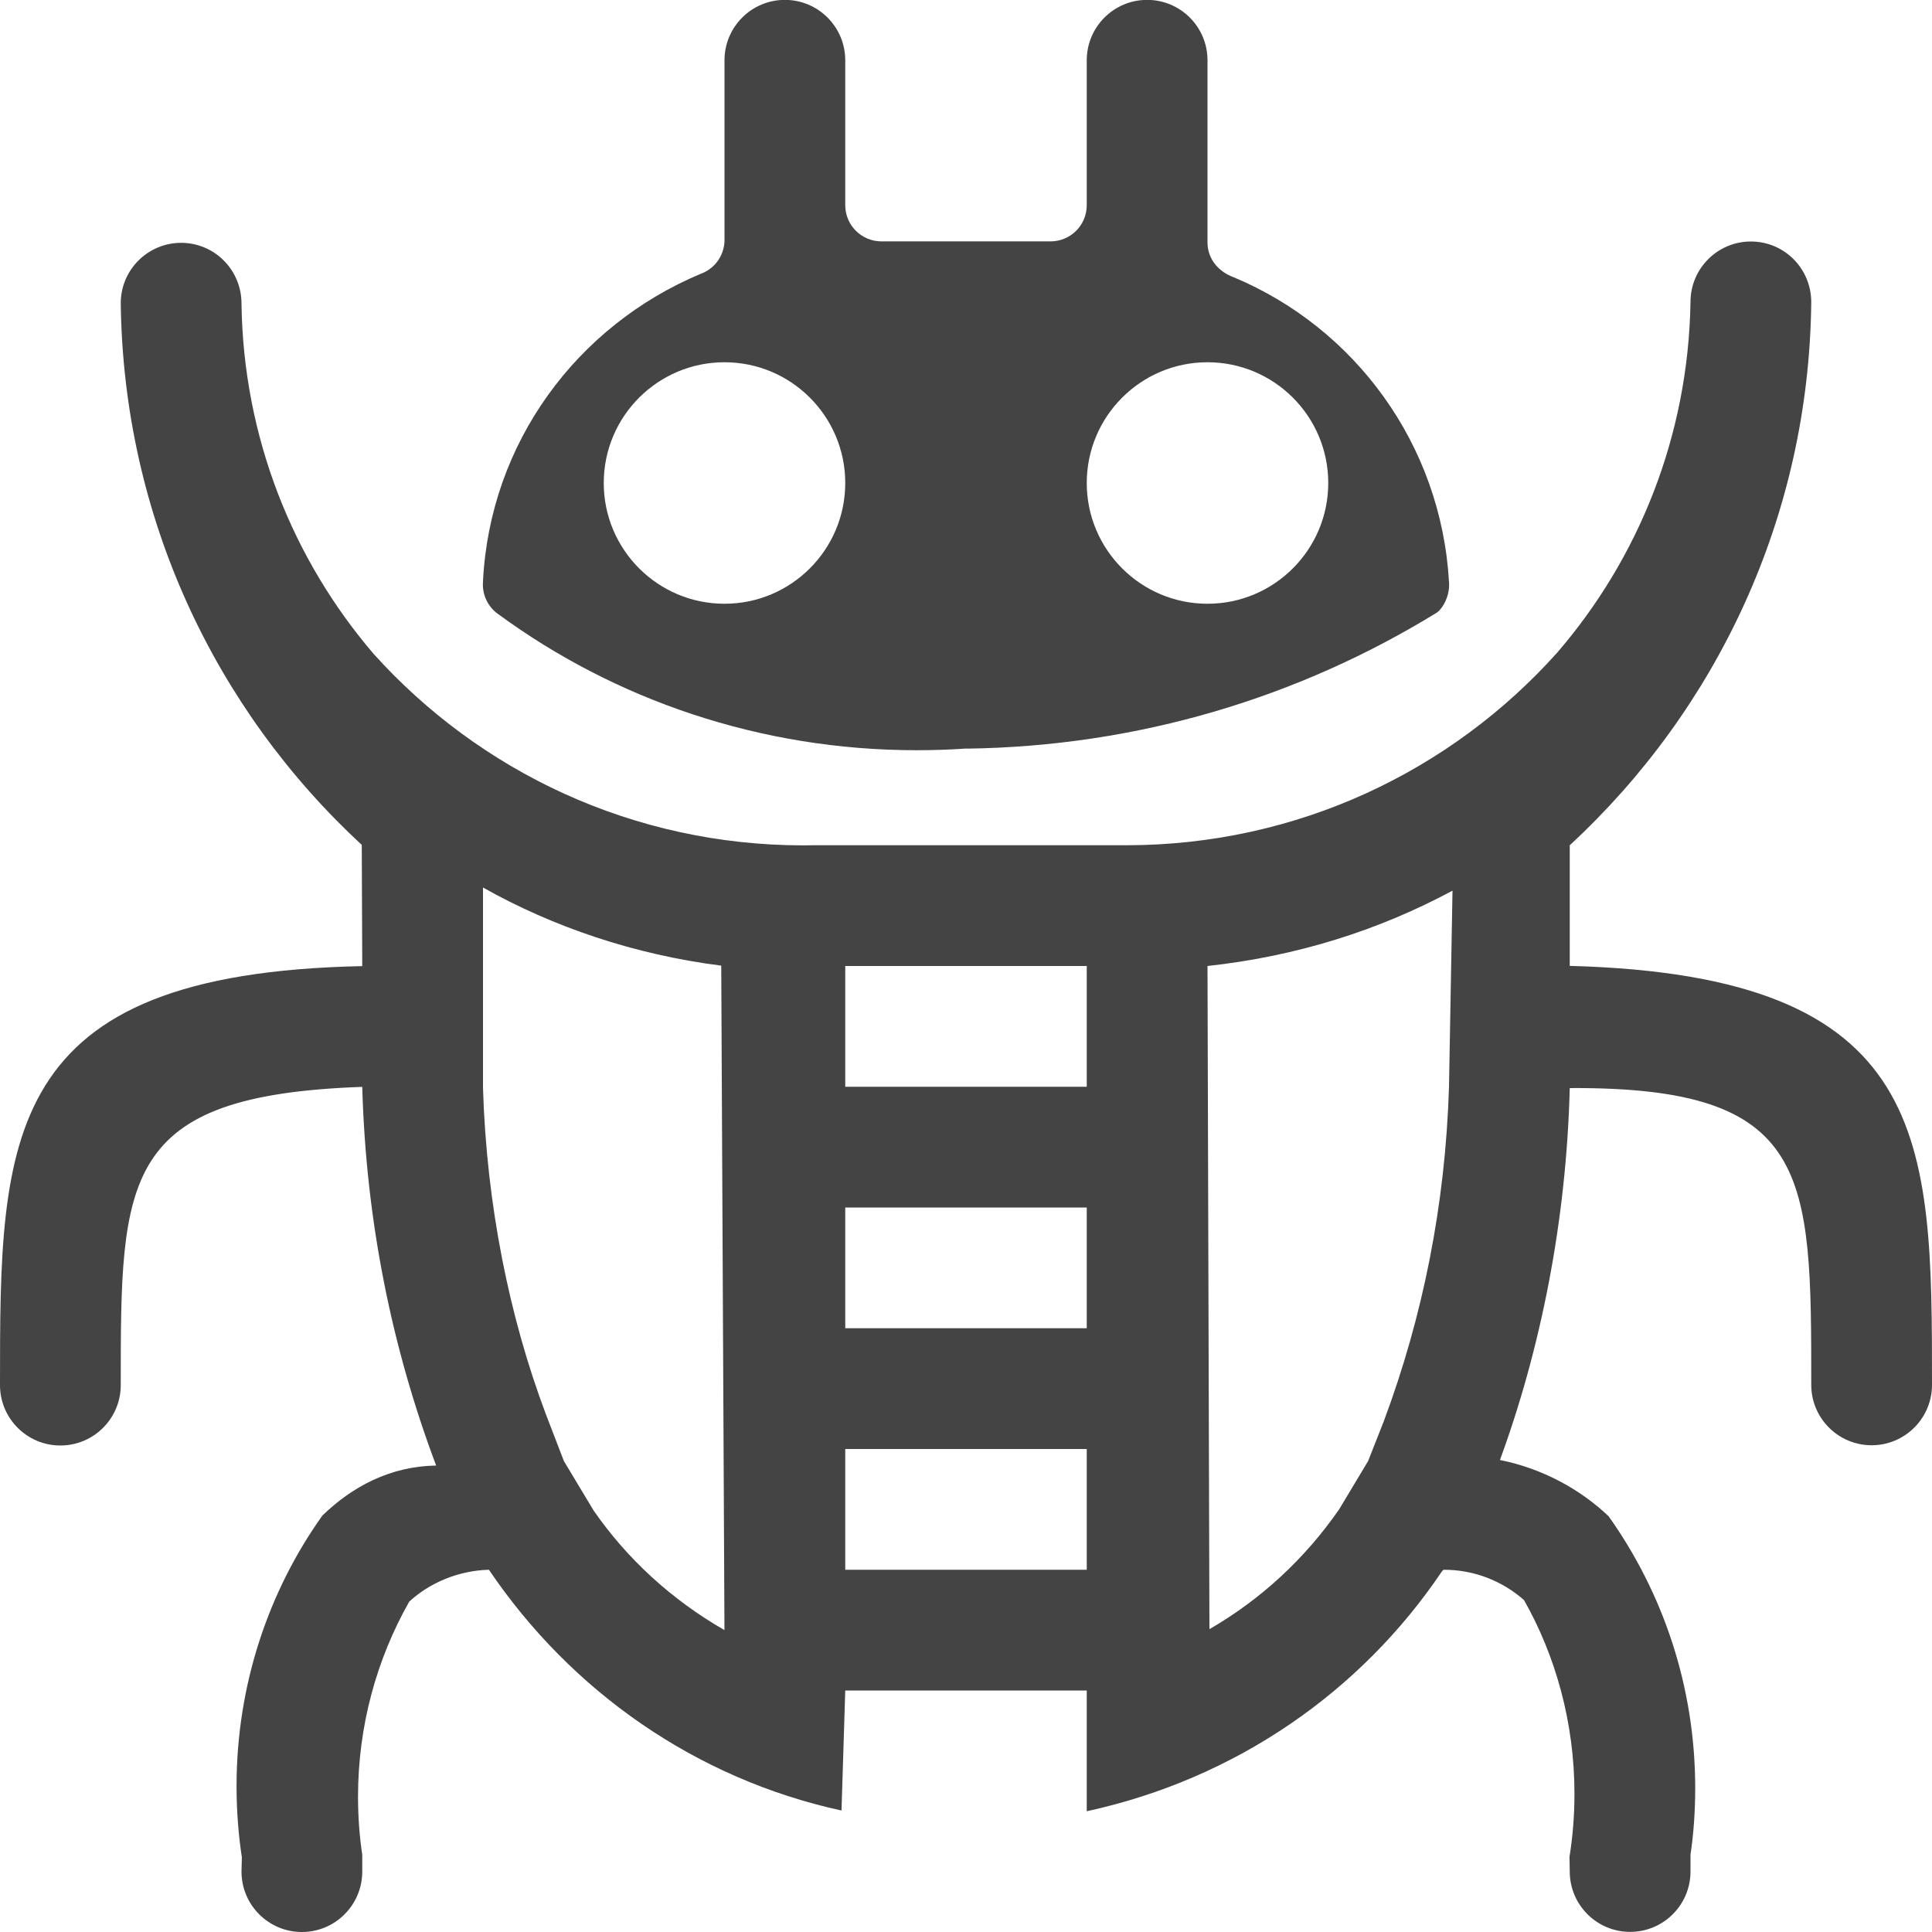
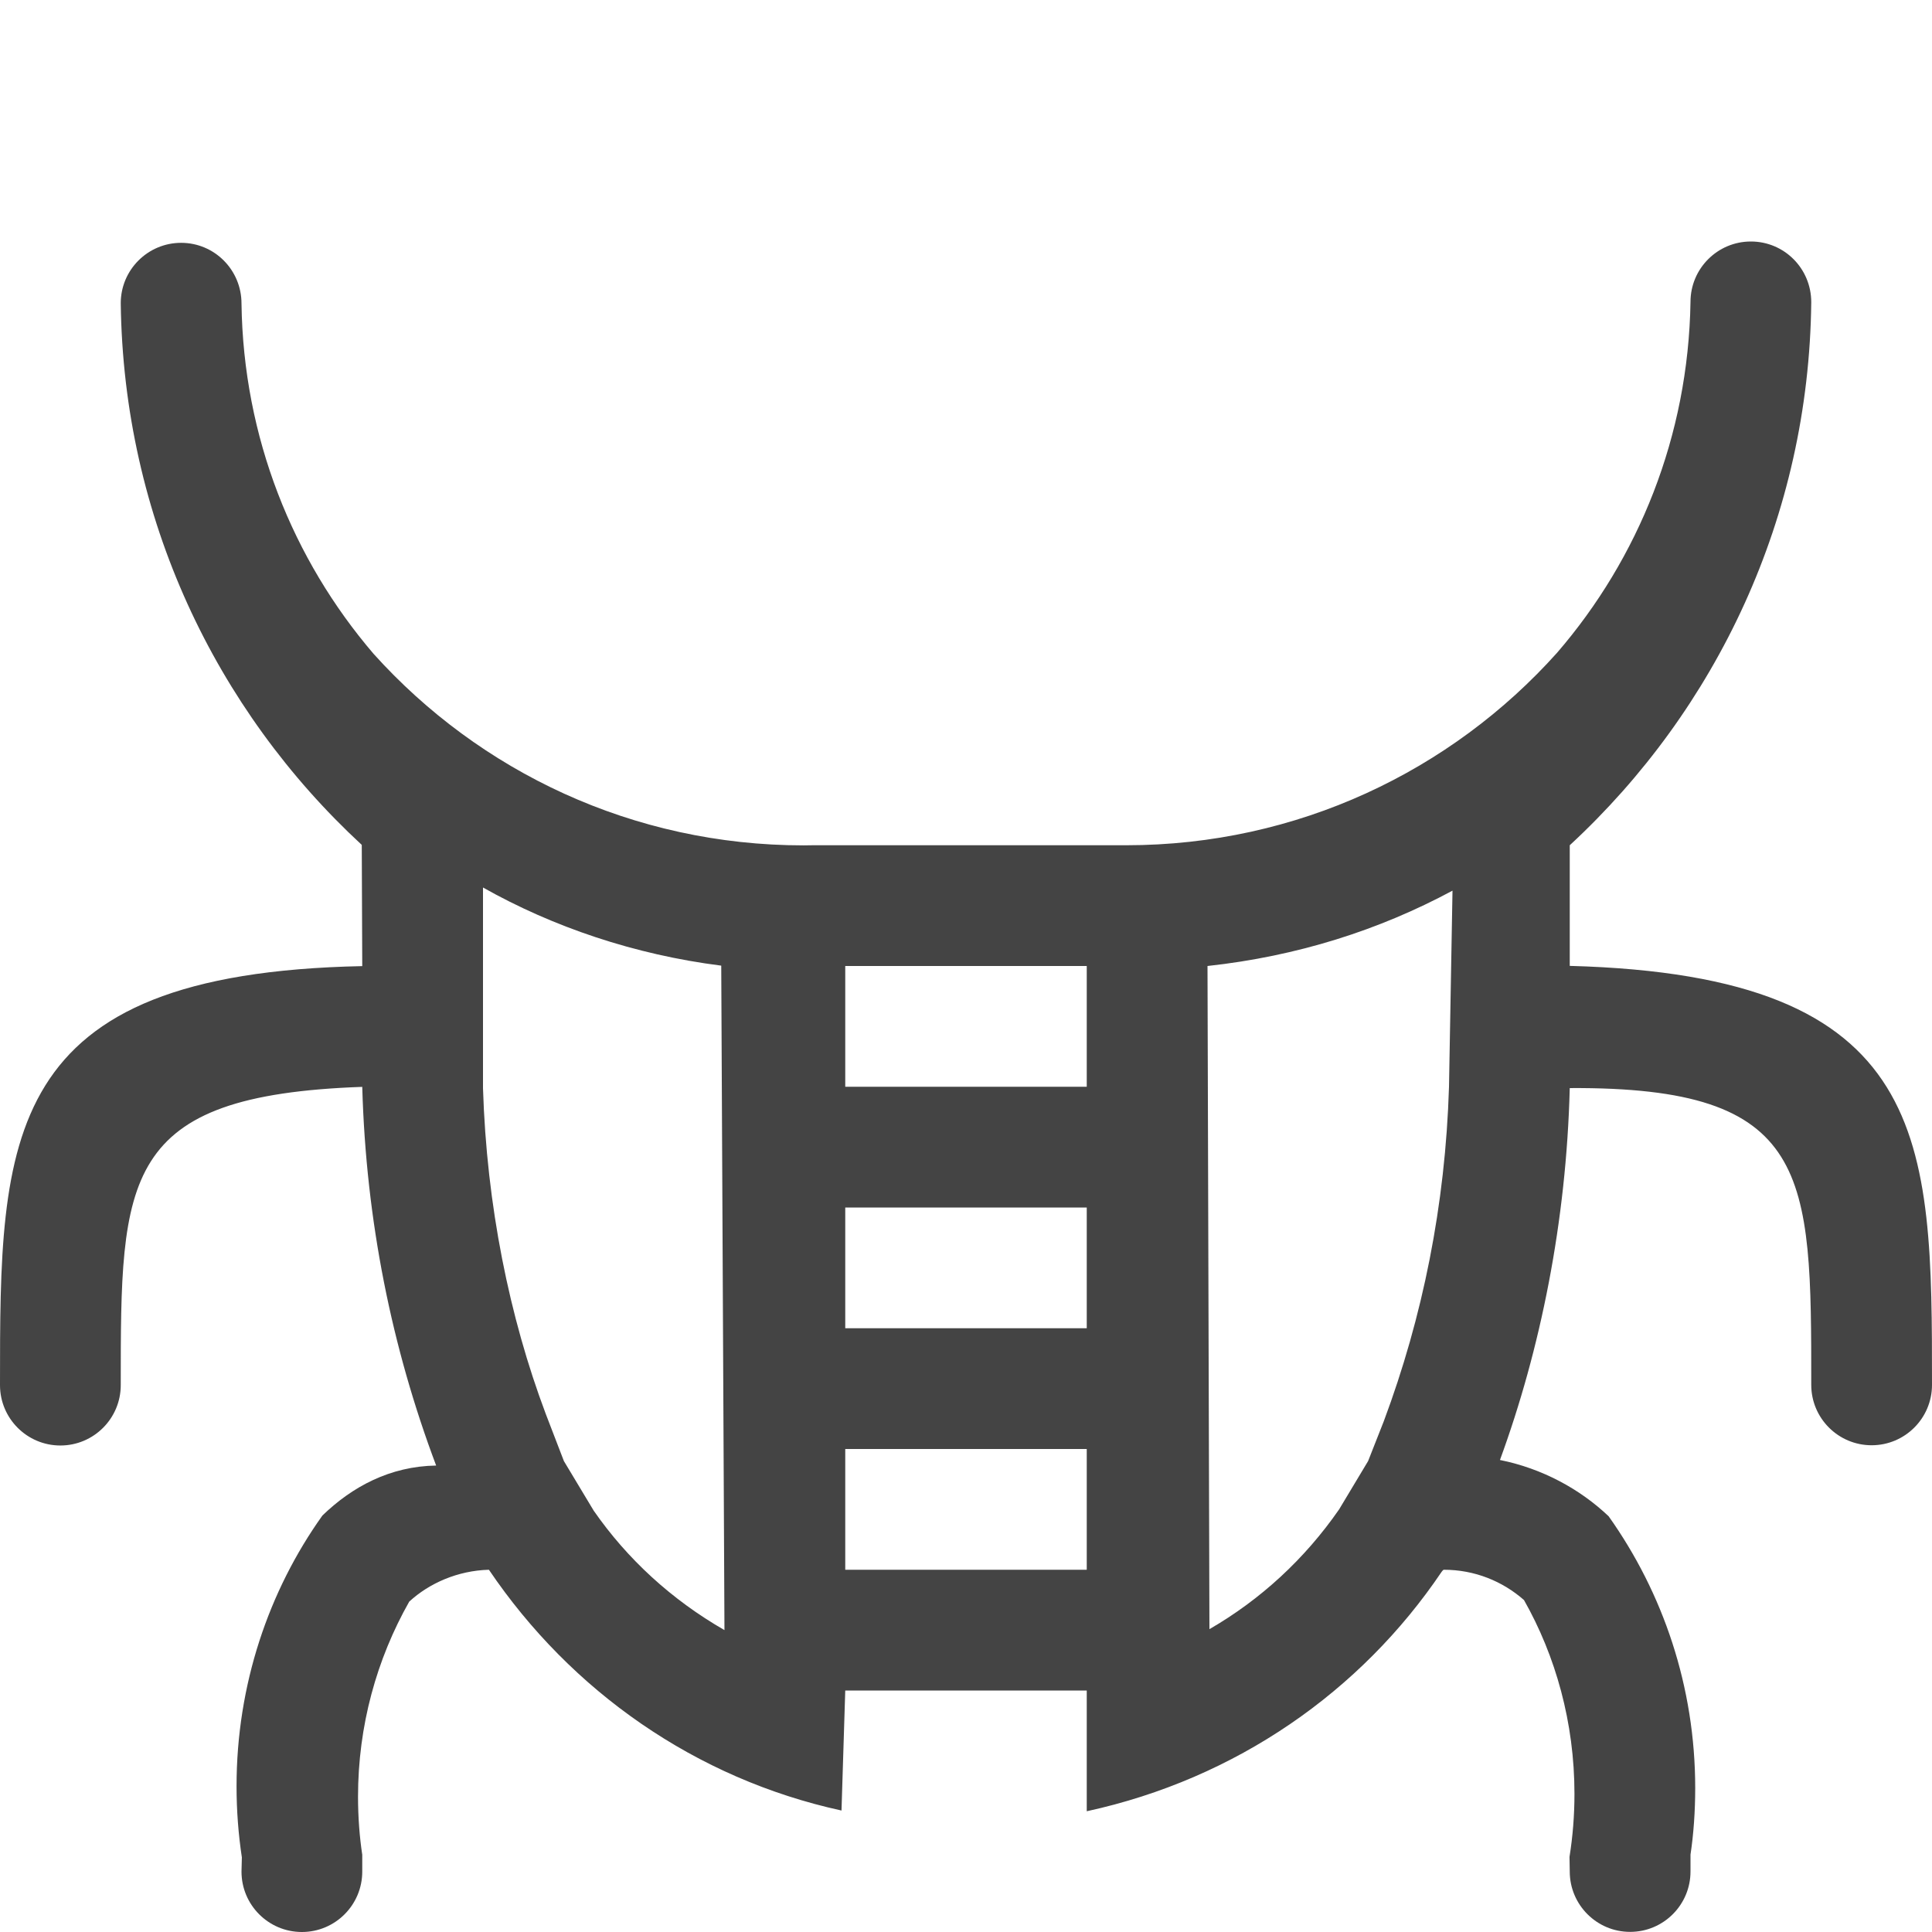
<svg xmlns="http://www.w3.org/2000/svg" width="800px" height="800px" viewBox="0 0 16 16" version="1.1">
  <path fill="#444" d="M13 8v-1c1.216-1.124 1.981-2.721 2-4.497 0-0.28-0.224-0.503-0.5-0.503s-0.5 0.224-0.5 0.5c-0.018 1.112-0.431 2.125-1.105 2.906-0.876 0.978-2.15 1.594-3.569 1.594-0.020 0-0.040-0-0.059-0l-2.537 0c-0.022 0-0.049 0.001-0.075 0.001-1.414 0-2.684-0.612-3.561-1.586-0.669-0.781-1.079-1.793-1.094-2.901-0-0.279-0.224-0.503-0.5-0.503s-0.5 0.224-0.5 0.5c0.022 1.776 0.786 3.368 1.996 4.486l0.004 1.004c-3 0.060-3 1.42-3 3.47 0 0.276 0.224 0.5 0.5 0.5s0.5-0.224 0.5-0.5c0-1.72 0-2.4 2-2.47 0.031 1.11 0.245 2.161 0.612 3.136-0.383 0.006-0.696 0.176-0.942 0.414-0.445 0.624-0.711 1.402-0.711 2.242 0 0.2 0.015 0.397 0.044 0.589l-0.003 0.118c0 0.276 0.224 0.5 0.5 0.5s0.5-0.224 0.5-0.5v-0.14c-0.022-0.144-0.035-0.311-0.035-0.48 0-0.587 0.154-1.139 0.424-1.616 0.165-0.152 0.401-0.257 0.66-0.264 0.681 1.007 1.714 1.731 2.92 1.994l0.031-0.994h2v1c1.237-0.269 2.271-0.993 2.939-1.983 0.013-0.017 0.016-0.017 0.019-0.017 0.254 0 0.486 0.095 0.663 0.251 0.262 0.462 0.418 1.015 0.418 1.605 0 0.178-0.014 0.352-0.041 0.522l0.002 0.121c0 0.276 0.224 0.5 0.5 0.5s0.5-0.224 0.5-0.5v-0.14c0.025-0.165 0.039-0.356 0.039-0.551 0-0.839-0.266-1.616-0.717-2.251-0.238-0.226-0.551-0.396-0.9-0.466 0.336-0.917 0.55-1.975 0.578-3.080 2-0.012 2 0.708 2 2.458 0 0.276 0.224 0.5 0.5 0.5s0.5-0.224 0.5-0.5c0-2.030 0-3.39-3-3.47zM6 13.5c-0.44-0.253-0.805-0.589-1.083-0.989l-0.247-0.411-0.15-0.39c-0.302-0.802-0.49-1.73-0.52-2.697l-0-0.013v-1.65c0.578 0.326 1.254 0.556 1.973 0.647l0.027 5.573zM9 13h-2v-1h2v1zM9 11h-2v-1h2v1zM9 9h-2v-1h2v1zM12 9c-0.030 0.98-0.218 1.908-0.54 2.77l-0.13 0.33-0.24 0.4c-0.285 0.411-0.65 0.747-1.074 0.992l-0.016-5.492c0.743-0.081 1.421-0.297 2.029-0.624l-0.029 1.624z" />
-   <path fill="#444" d="M8 6.2c1.433-0.018 2.767-0.429 3.903-1.129 0.046-0.036 0.098-0.126 0.098-0.229 0-0.008-0-0.016-0.001-0.023-0.066-1.142-0.781-2.103-1.781-2.522-0.137-0.050-0.219-0.16-0.219-0.29 0-0.002 0-0.005 0-0.008v-1.5c0-0.276-0.224-0.5-0.5-0.5s-0.5 0.224-0.5 0.5v1.2c0 0.166-0.134 0.3-0.3 0.3 0 0 0 0 0 0h-1.4c-0.166 0-0.3-0.134-0.3-0.3v-1.2c0-0.276-0.224-0.5-0.5-0.5s-0.5 0.224-0.5 0.5v1.5c-0.006 0.125-0.086 0.229-0.198 0.269-1.026 0.43-1.744 1.4-1.802 2.544-0.001 0.014-0.001 0.021-0.001 0.029 0 0.102 0.051 0.193 0.13 0.247 0.959 0.703 2.161 1.125 3.462 1.125 0.144 0 0.287-0.005 0.428-0.015zM10 3c0.552 0 1 0.448 1 1s-0.448 1-1 1c-0.552 0-1-0.448-1-1s0.448-1 1-1zM6 3c0.552 0 1 0.448 1 1s-0.448 1-1 1c-0.552 0-1-0.448-1-1s0.448-1 1-1z" />
</svg>